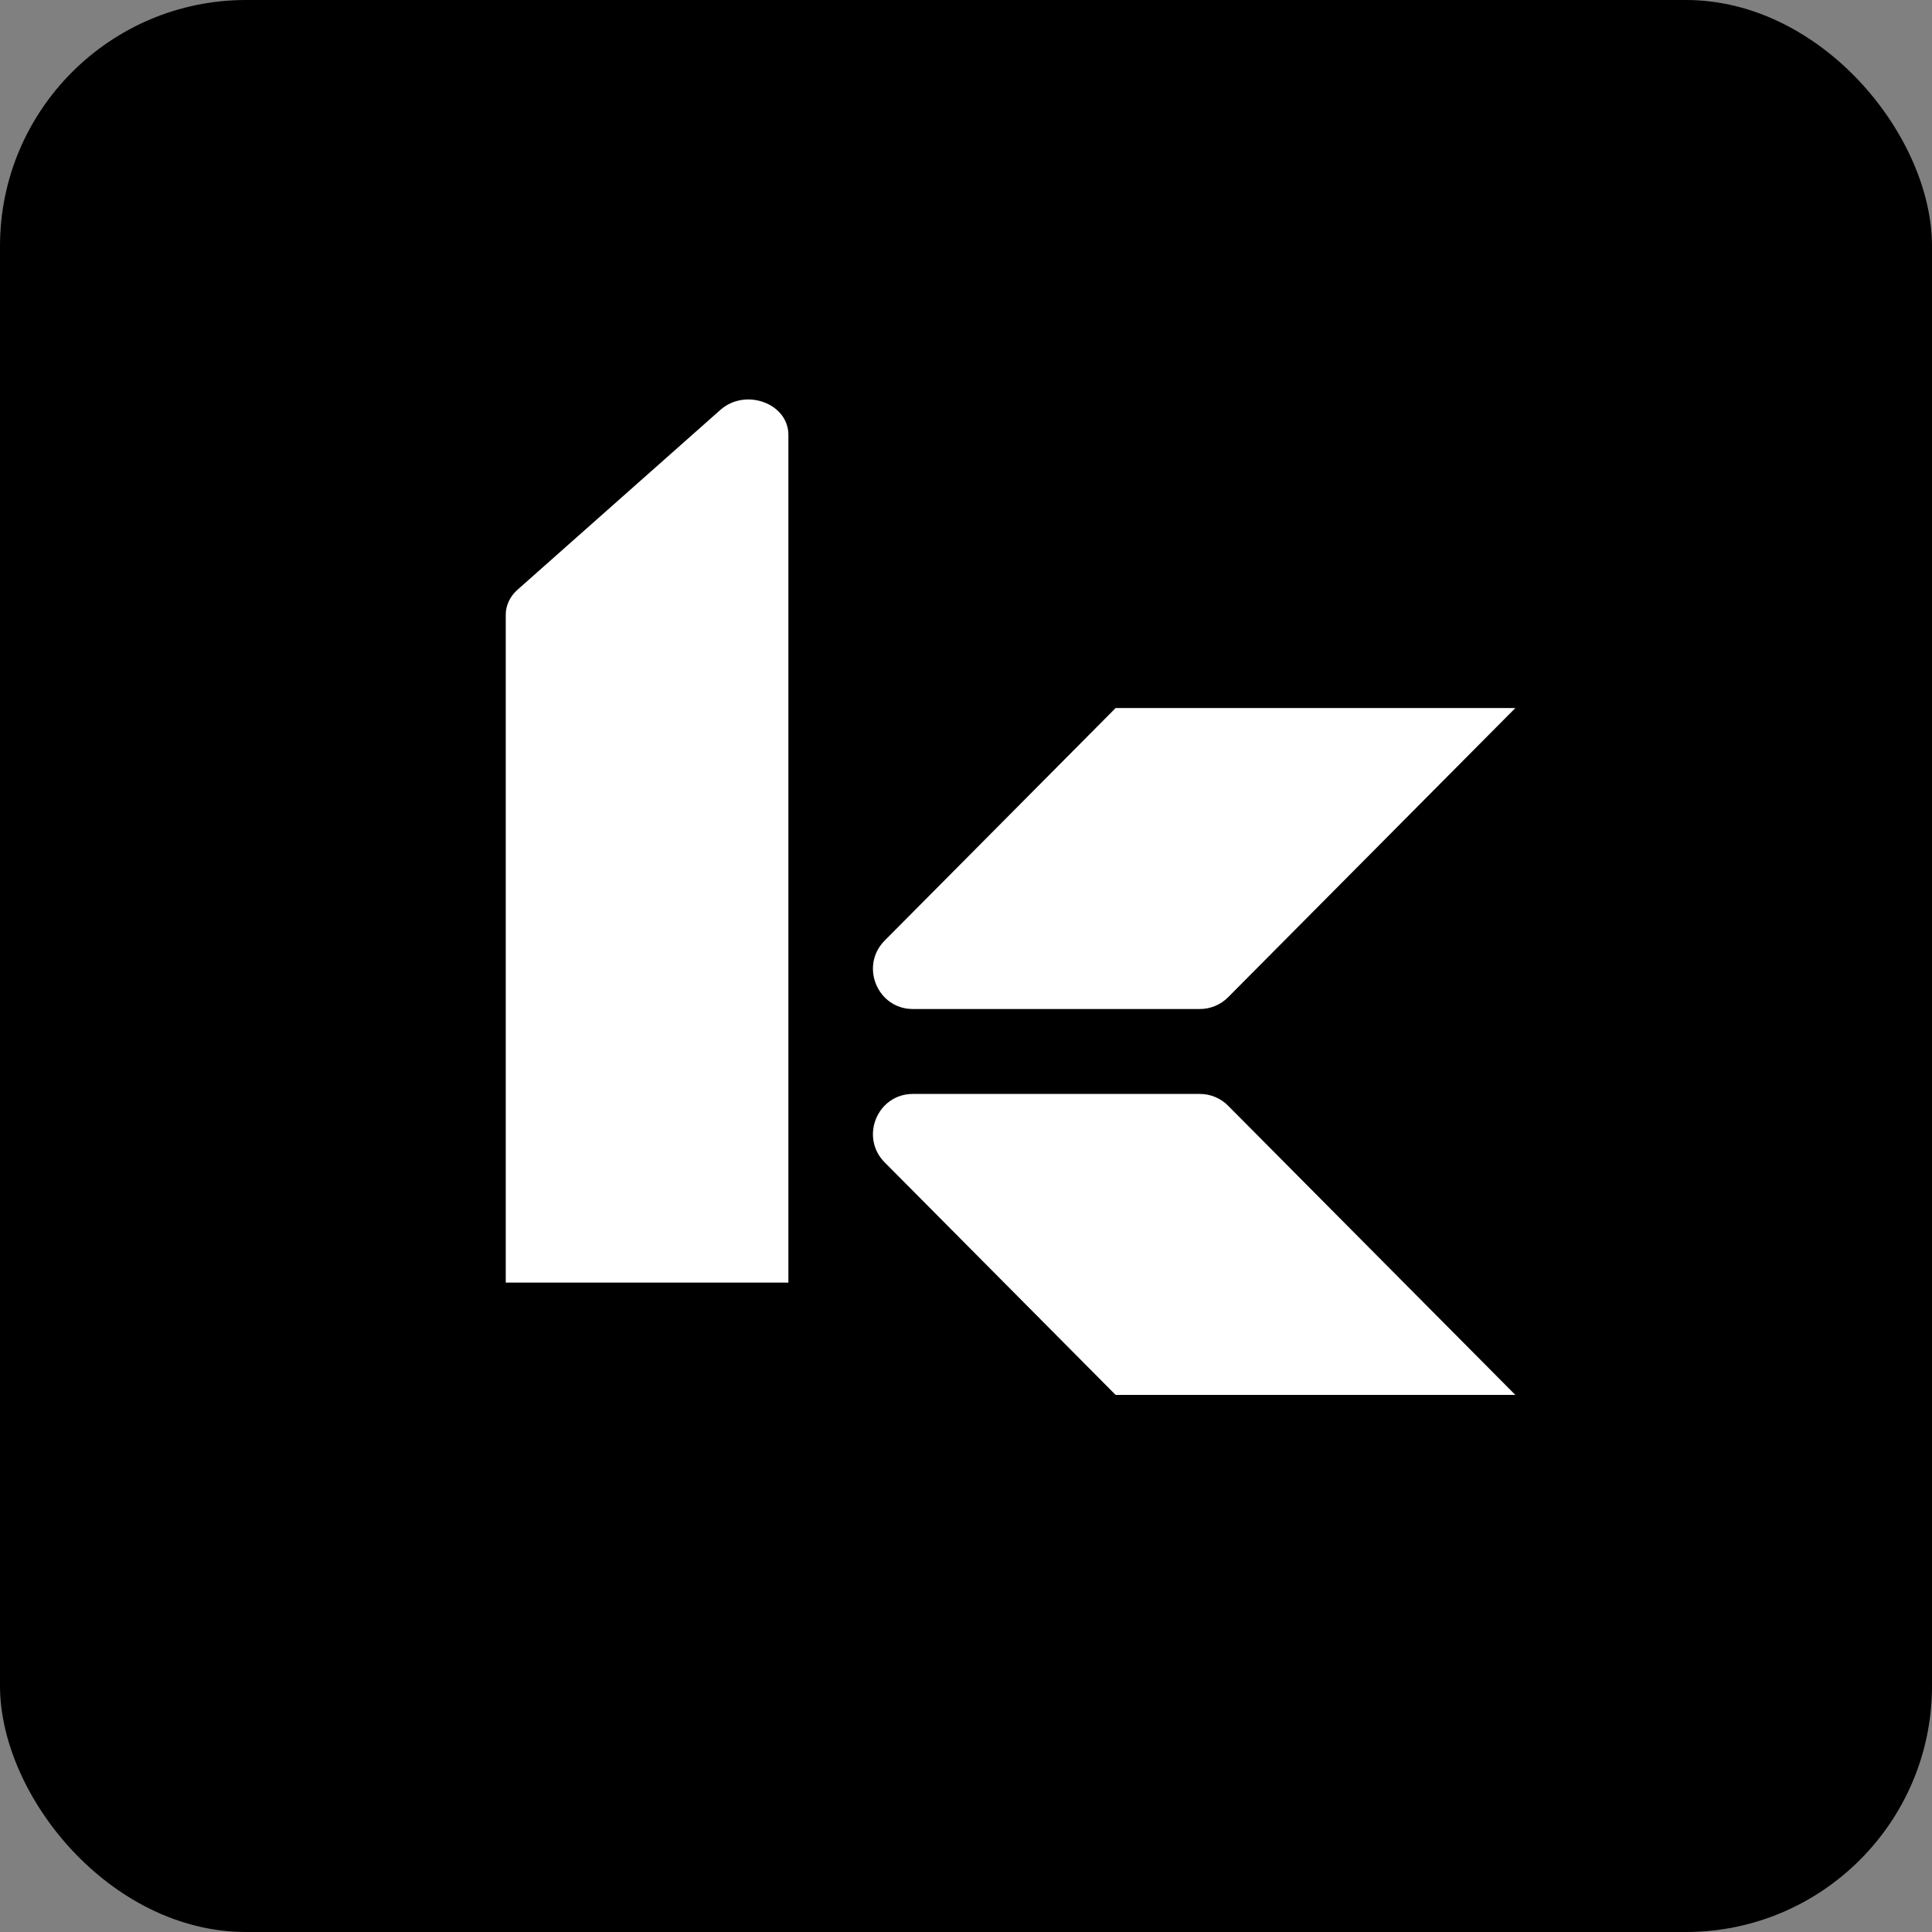
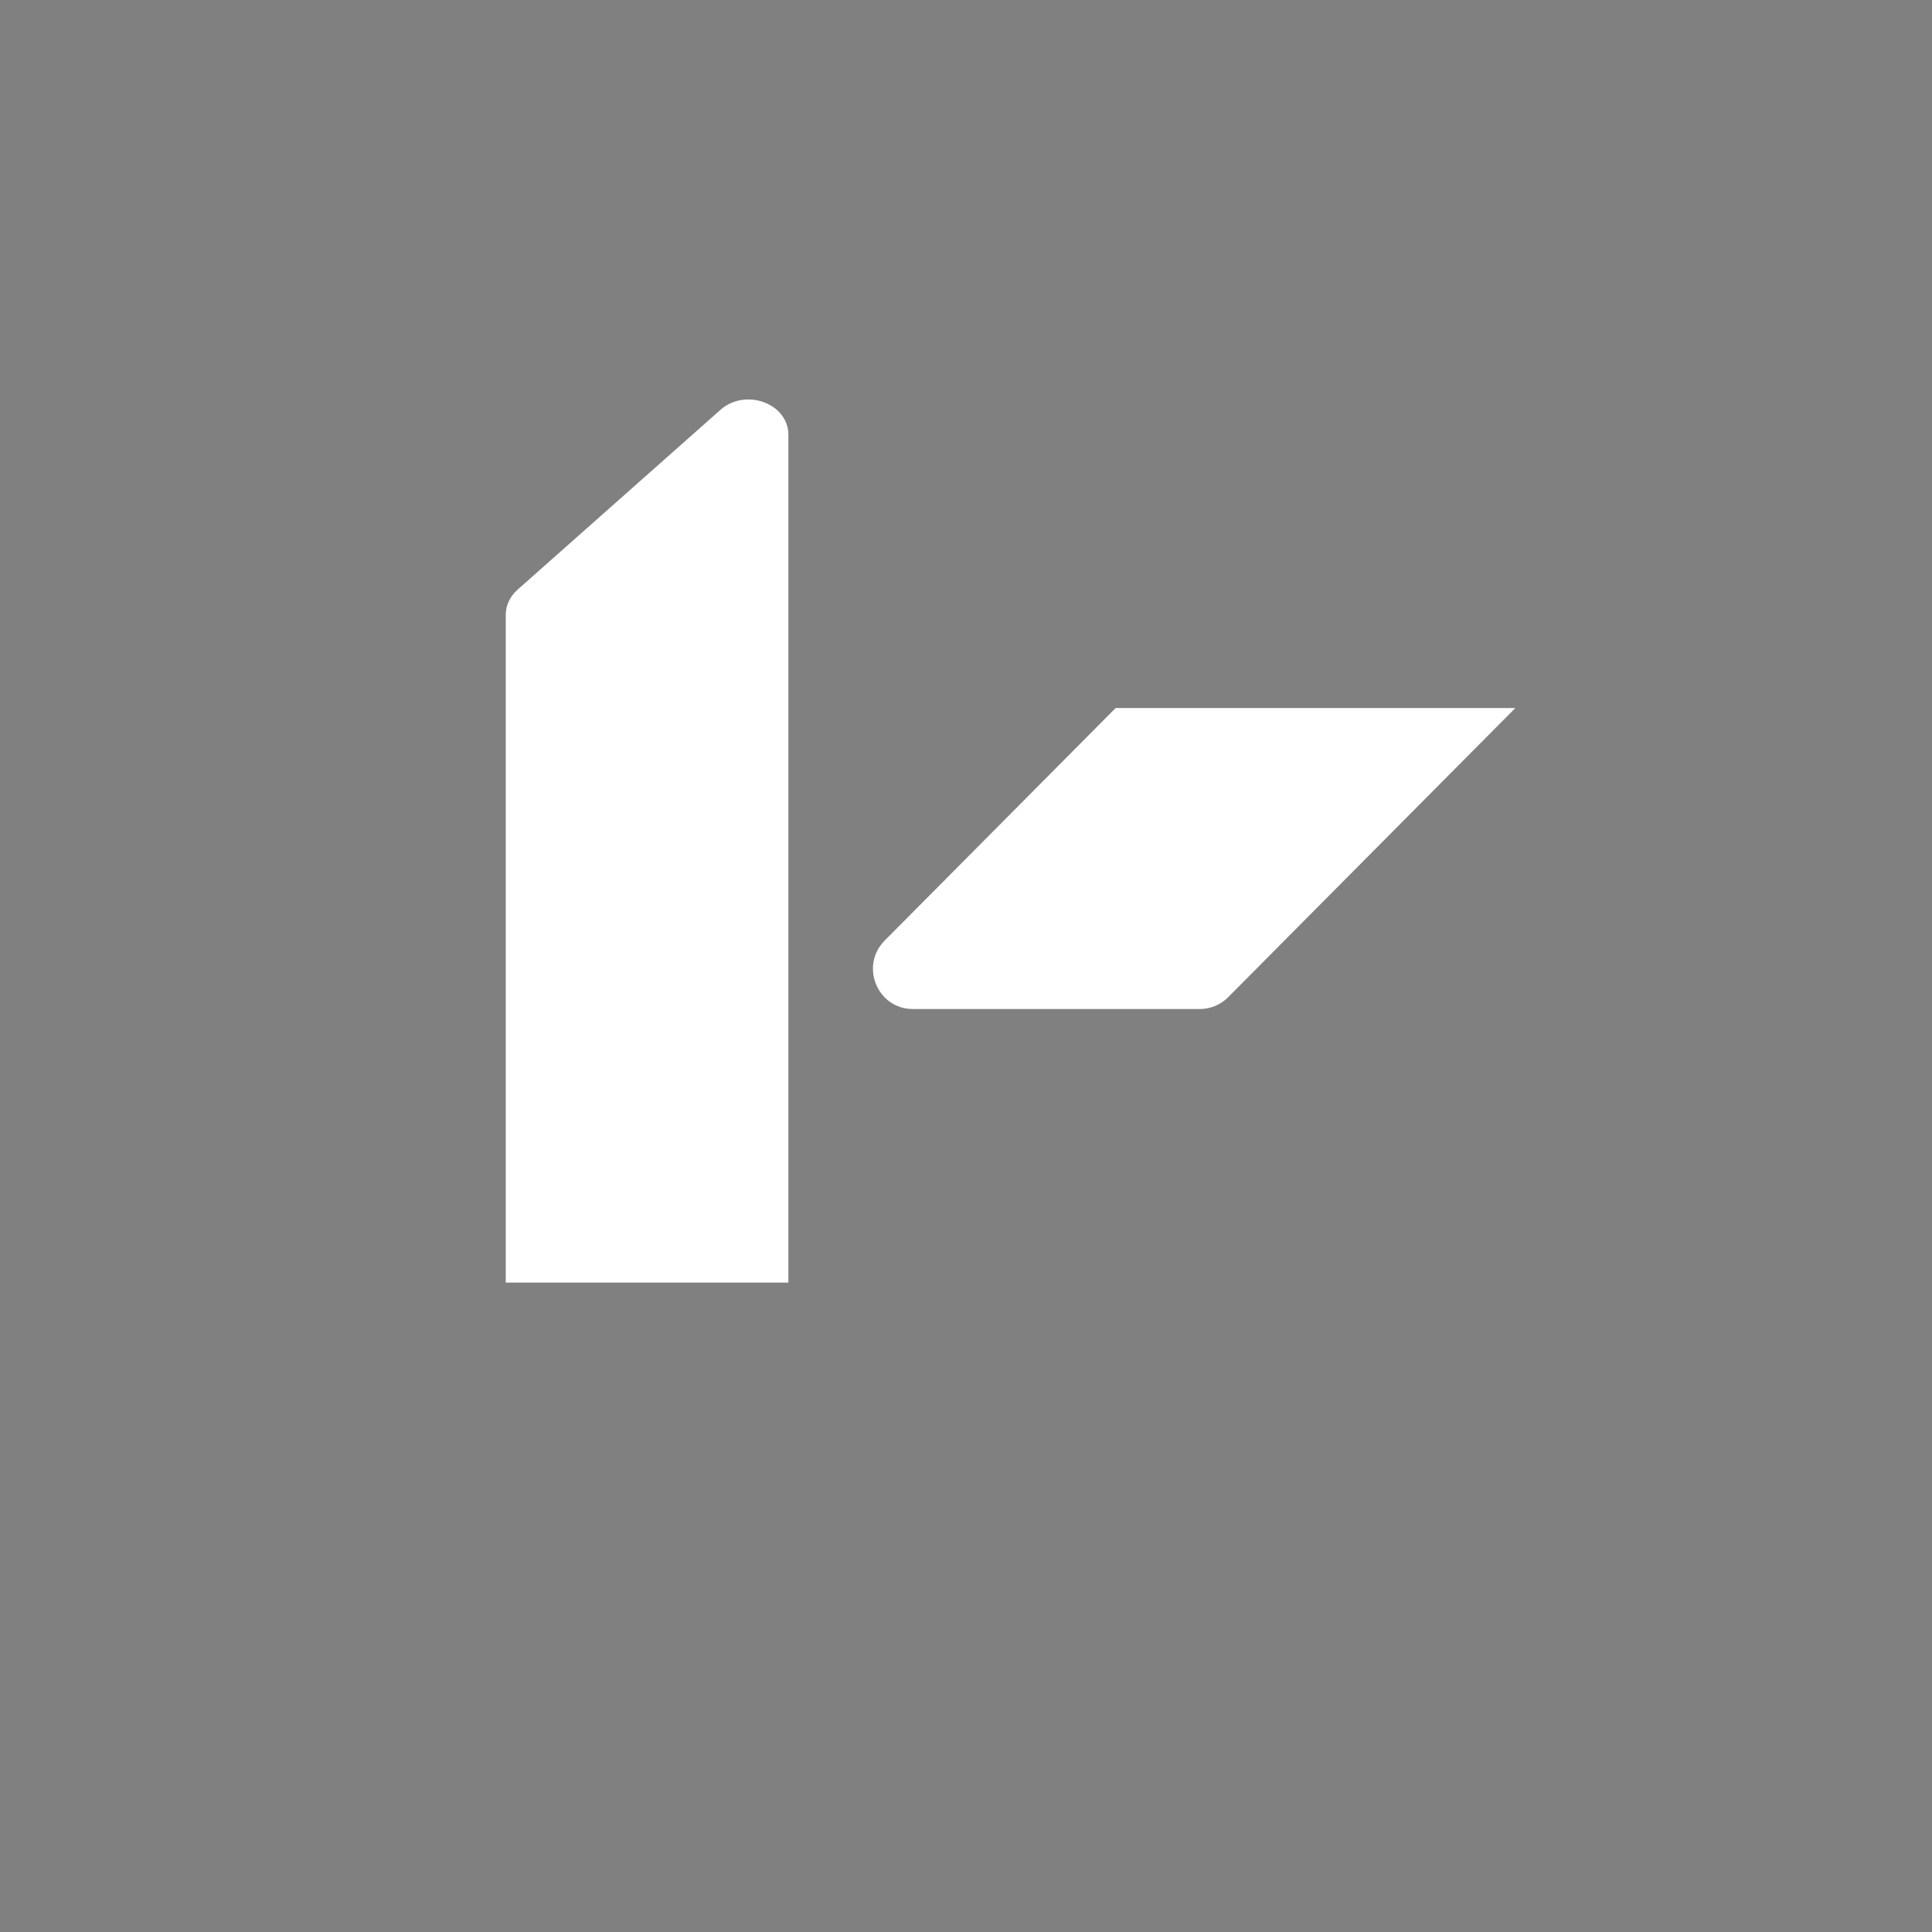
<svg xmlns="http://www.w3.org/2000/svg" id="Layer_2" data-name="Layer 2" viewBox="0 0 1509.05 1509.05">
  <rect x="0" y="0" width="1509.05" height="1509.05" fill="#808080" stroke="none" />
  <defs>
    <style>
      .cls-1 {
        fill: #fff;
      }
    </style>
  </defs>
  <g id="Layer_1-2" data-name="Layer 1">
-     <rect width="1509.05" height="1509.05" rx="192.25" ry="192.25" />
    <g>
      <path class="cls-1" d="M562.69,320.15l-158.55,140.55c-5.83,5.17-9.11,12.19-9.11,19.5v521.63h220.77V339.65c0-24.57-33.51-36.88-53.11-19.5Z" />
-       <path class="cls-1" d="M937.23,854.46h-224.22c-27.72,0-41.6,33.74-22,53.47l180.38,181.61h312.21l-224.38-225.91c-5.83-5.87-13.75-9.17-22-9.17Z" />
      <path class="cls-1" d="M713.01,788.12h224.22c8.25,0,16.16-3.3,22-9.17l224.38-225.91h-312.21l-180.38,181.61c-19.6,19.73-5.72,53.47,22,53.47Z" />
    </g>
  </g>
</svg>